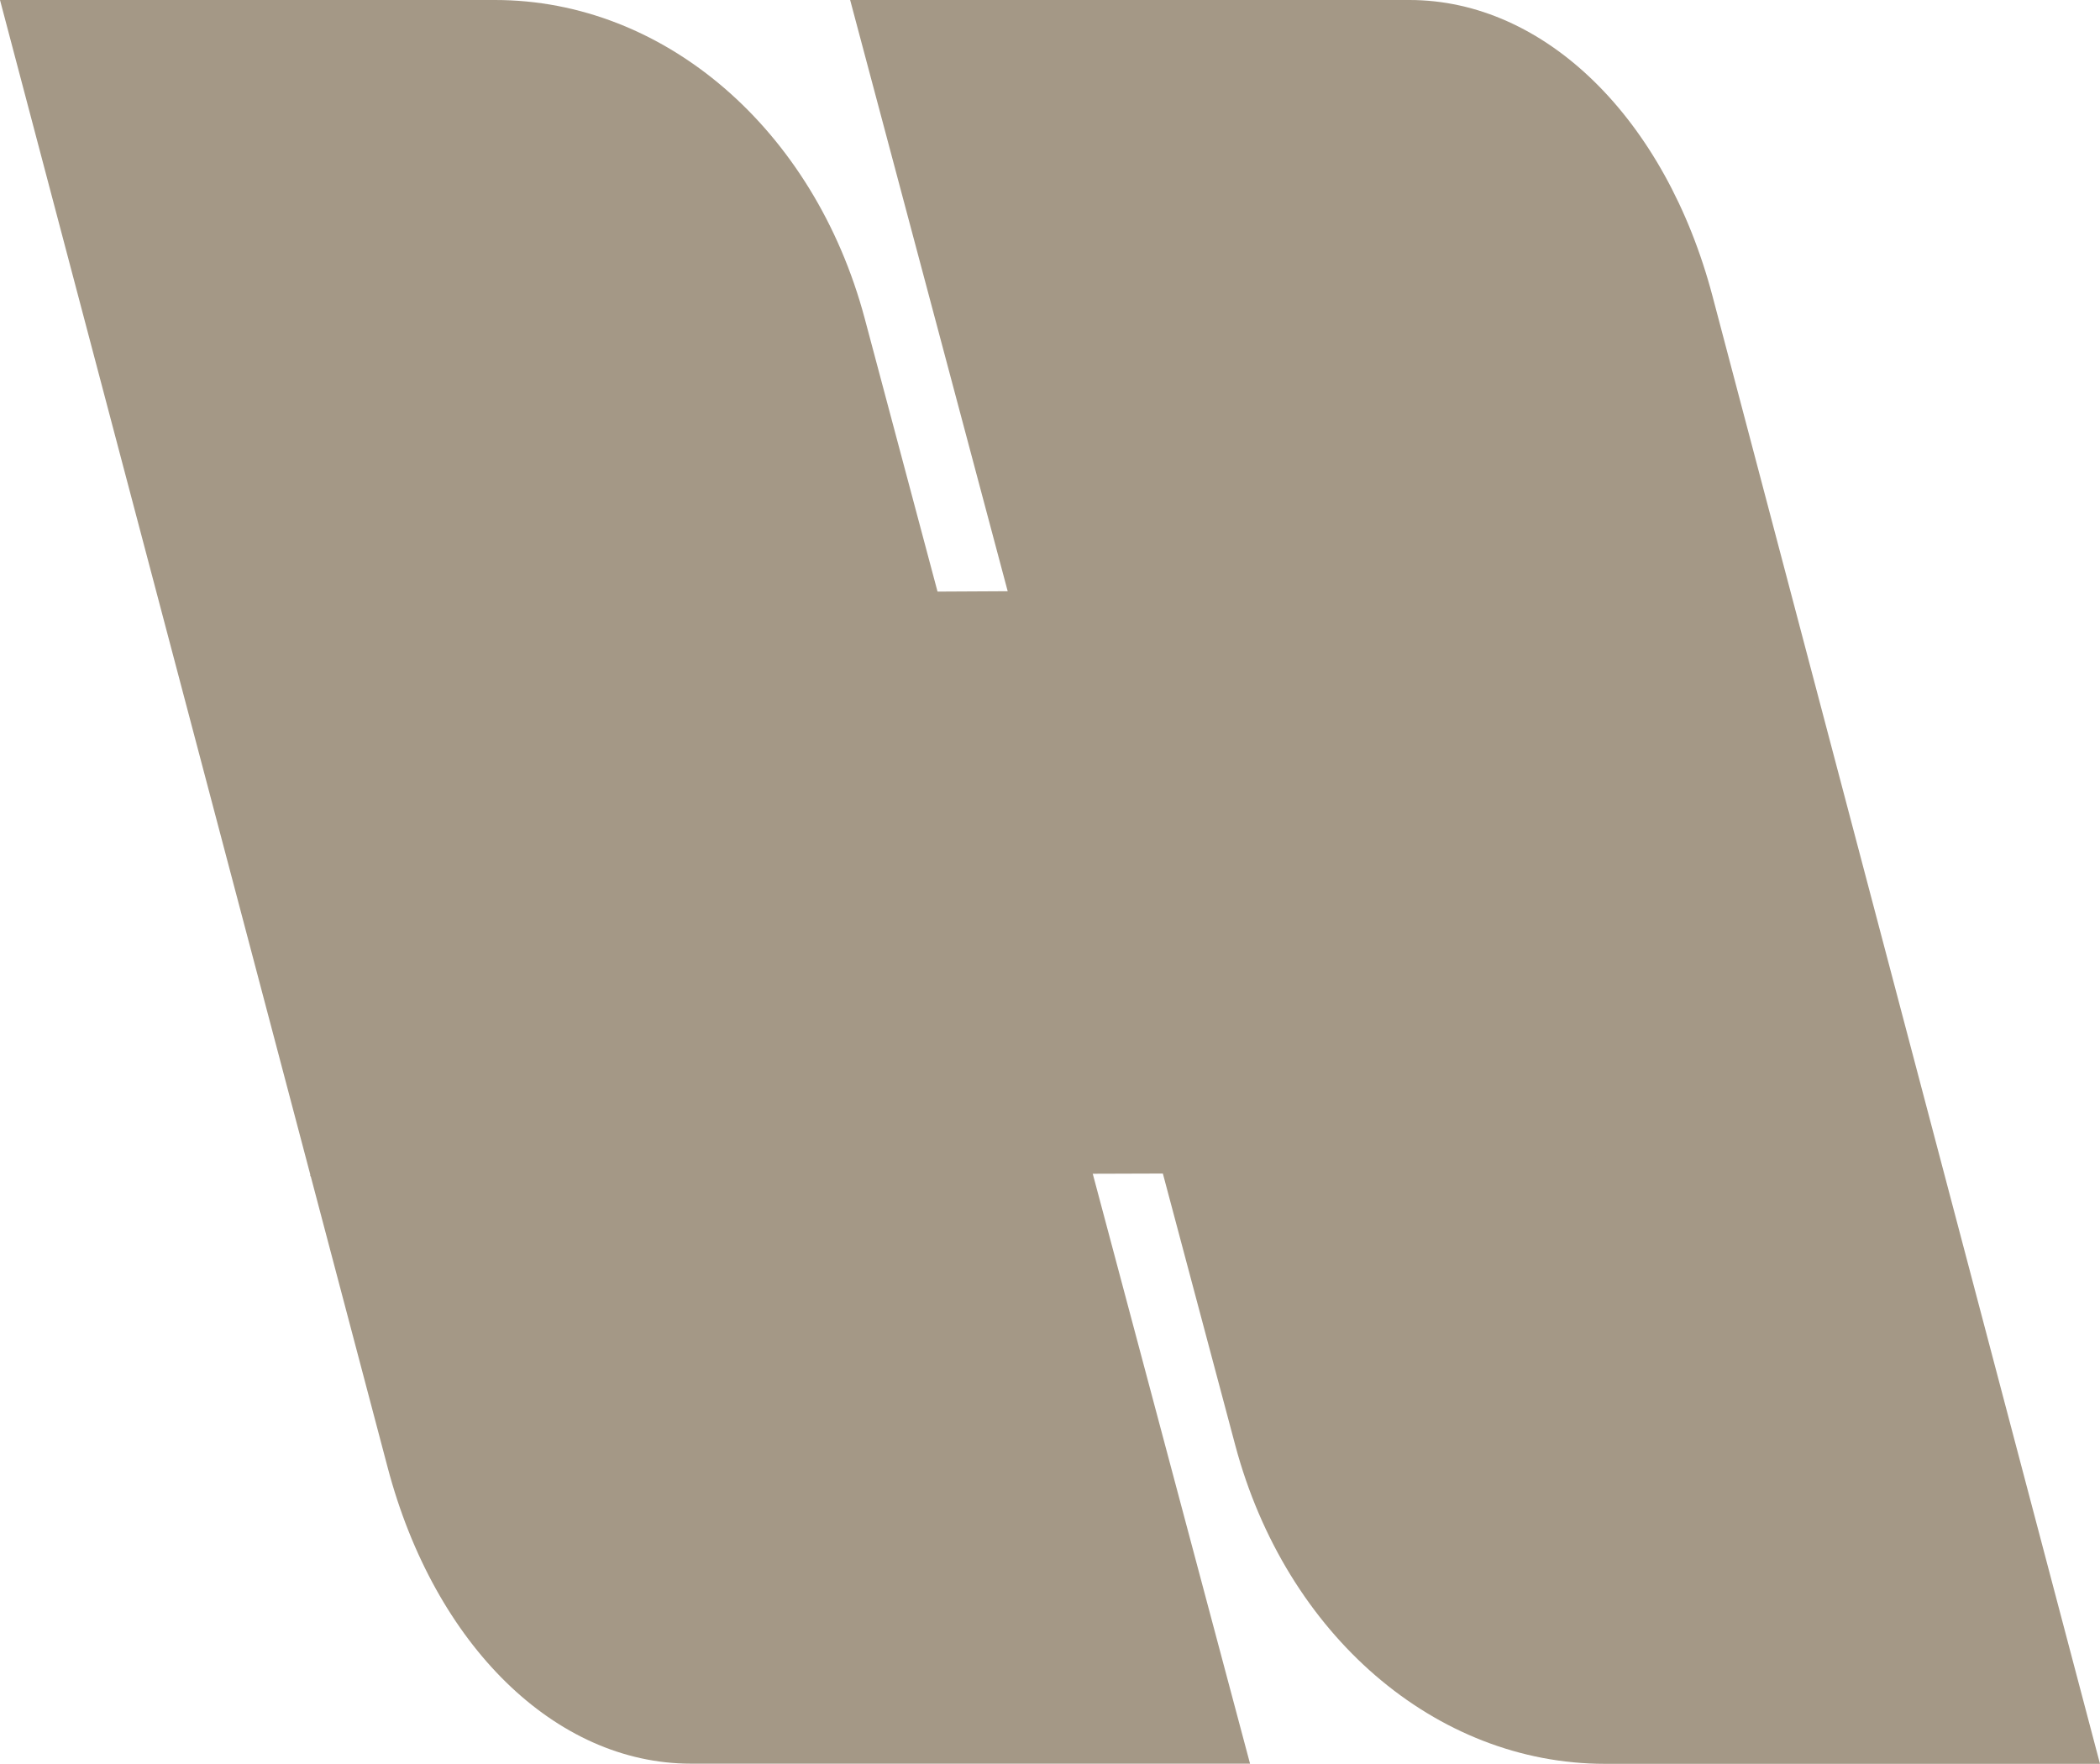
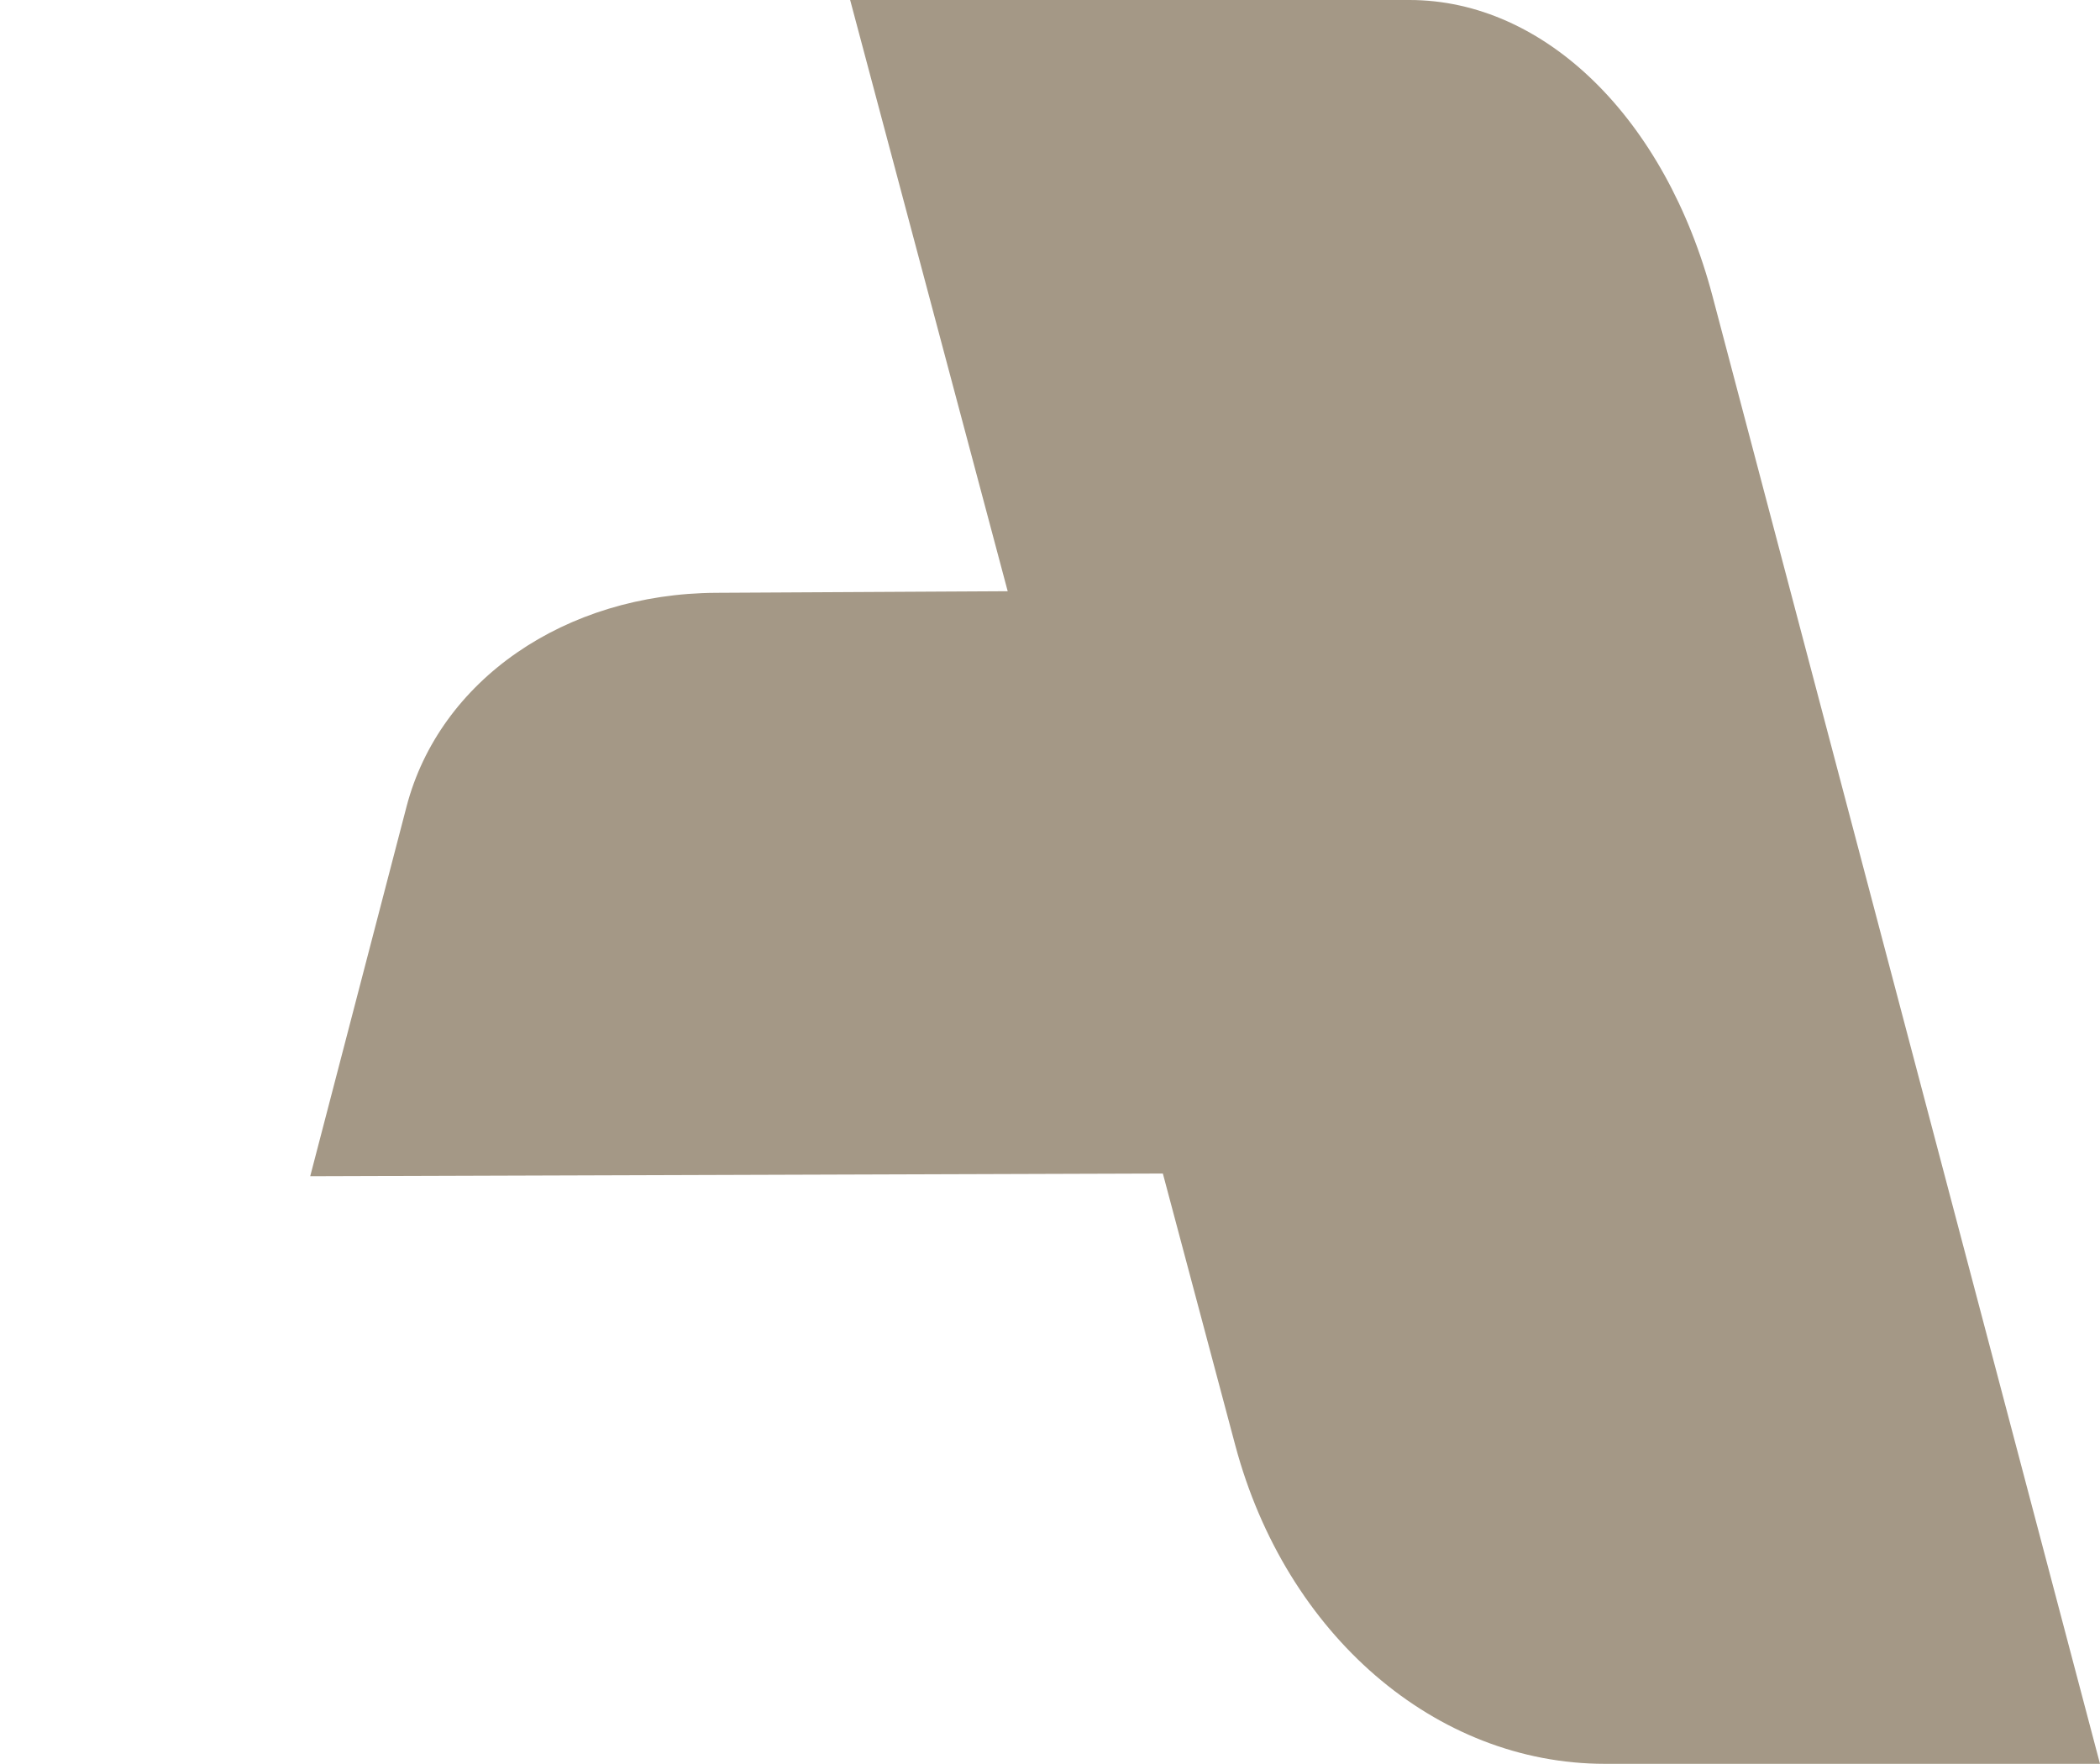
<svg xmlns="http://www.w3.org/2000/svg" id="Layer_2" viewBox="0 0 116.69 98.01">
  <defs>
    <style>.cls-1{fill:#a49886;}</style>
  </defs>
  <g id="Layer_1-2">
    <path class="cls-1" d="M116.69,98.01h-27.51c-9.41,0-17.73-7.17-20.54-17.7L47.24,0h31.08c7.51,0,14.23,6.57,16.84,16.46l21.53,81.55Z" />
    <path class="cls-1" d="M17.24,65.35l5.35-20.53c1.83-7.02,8.8-11.84,17.21-11.88l49.78-.27c7.23-.04,12.53,6.78,10.7,13.77l-2.43,9.34c-1.46,5.61-7.67,9.34-15.56,9.37l-65.05.21Z" />
-     <path class="cls-1" d="M0,0h27.51c9.41,0,17.73,7.17,20.54,17.7l21.41,80.3h-31.08c-7.51,0-14.23-6.57-16.84-16.46L0,0Z" />
  </g>
</svg>